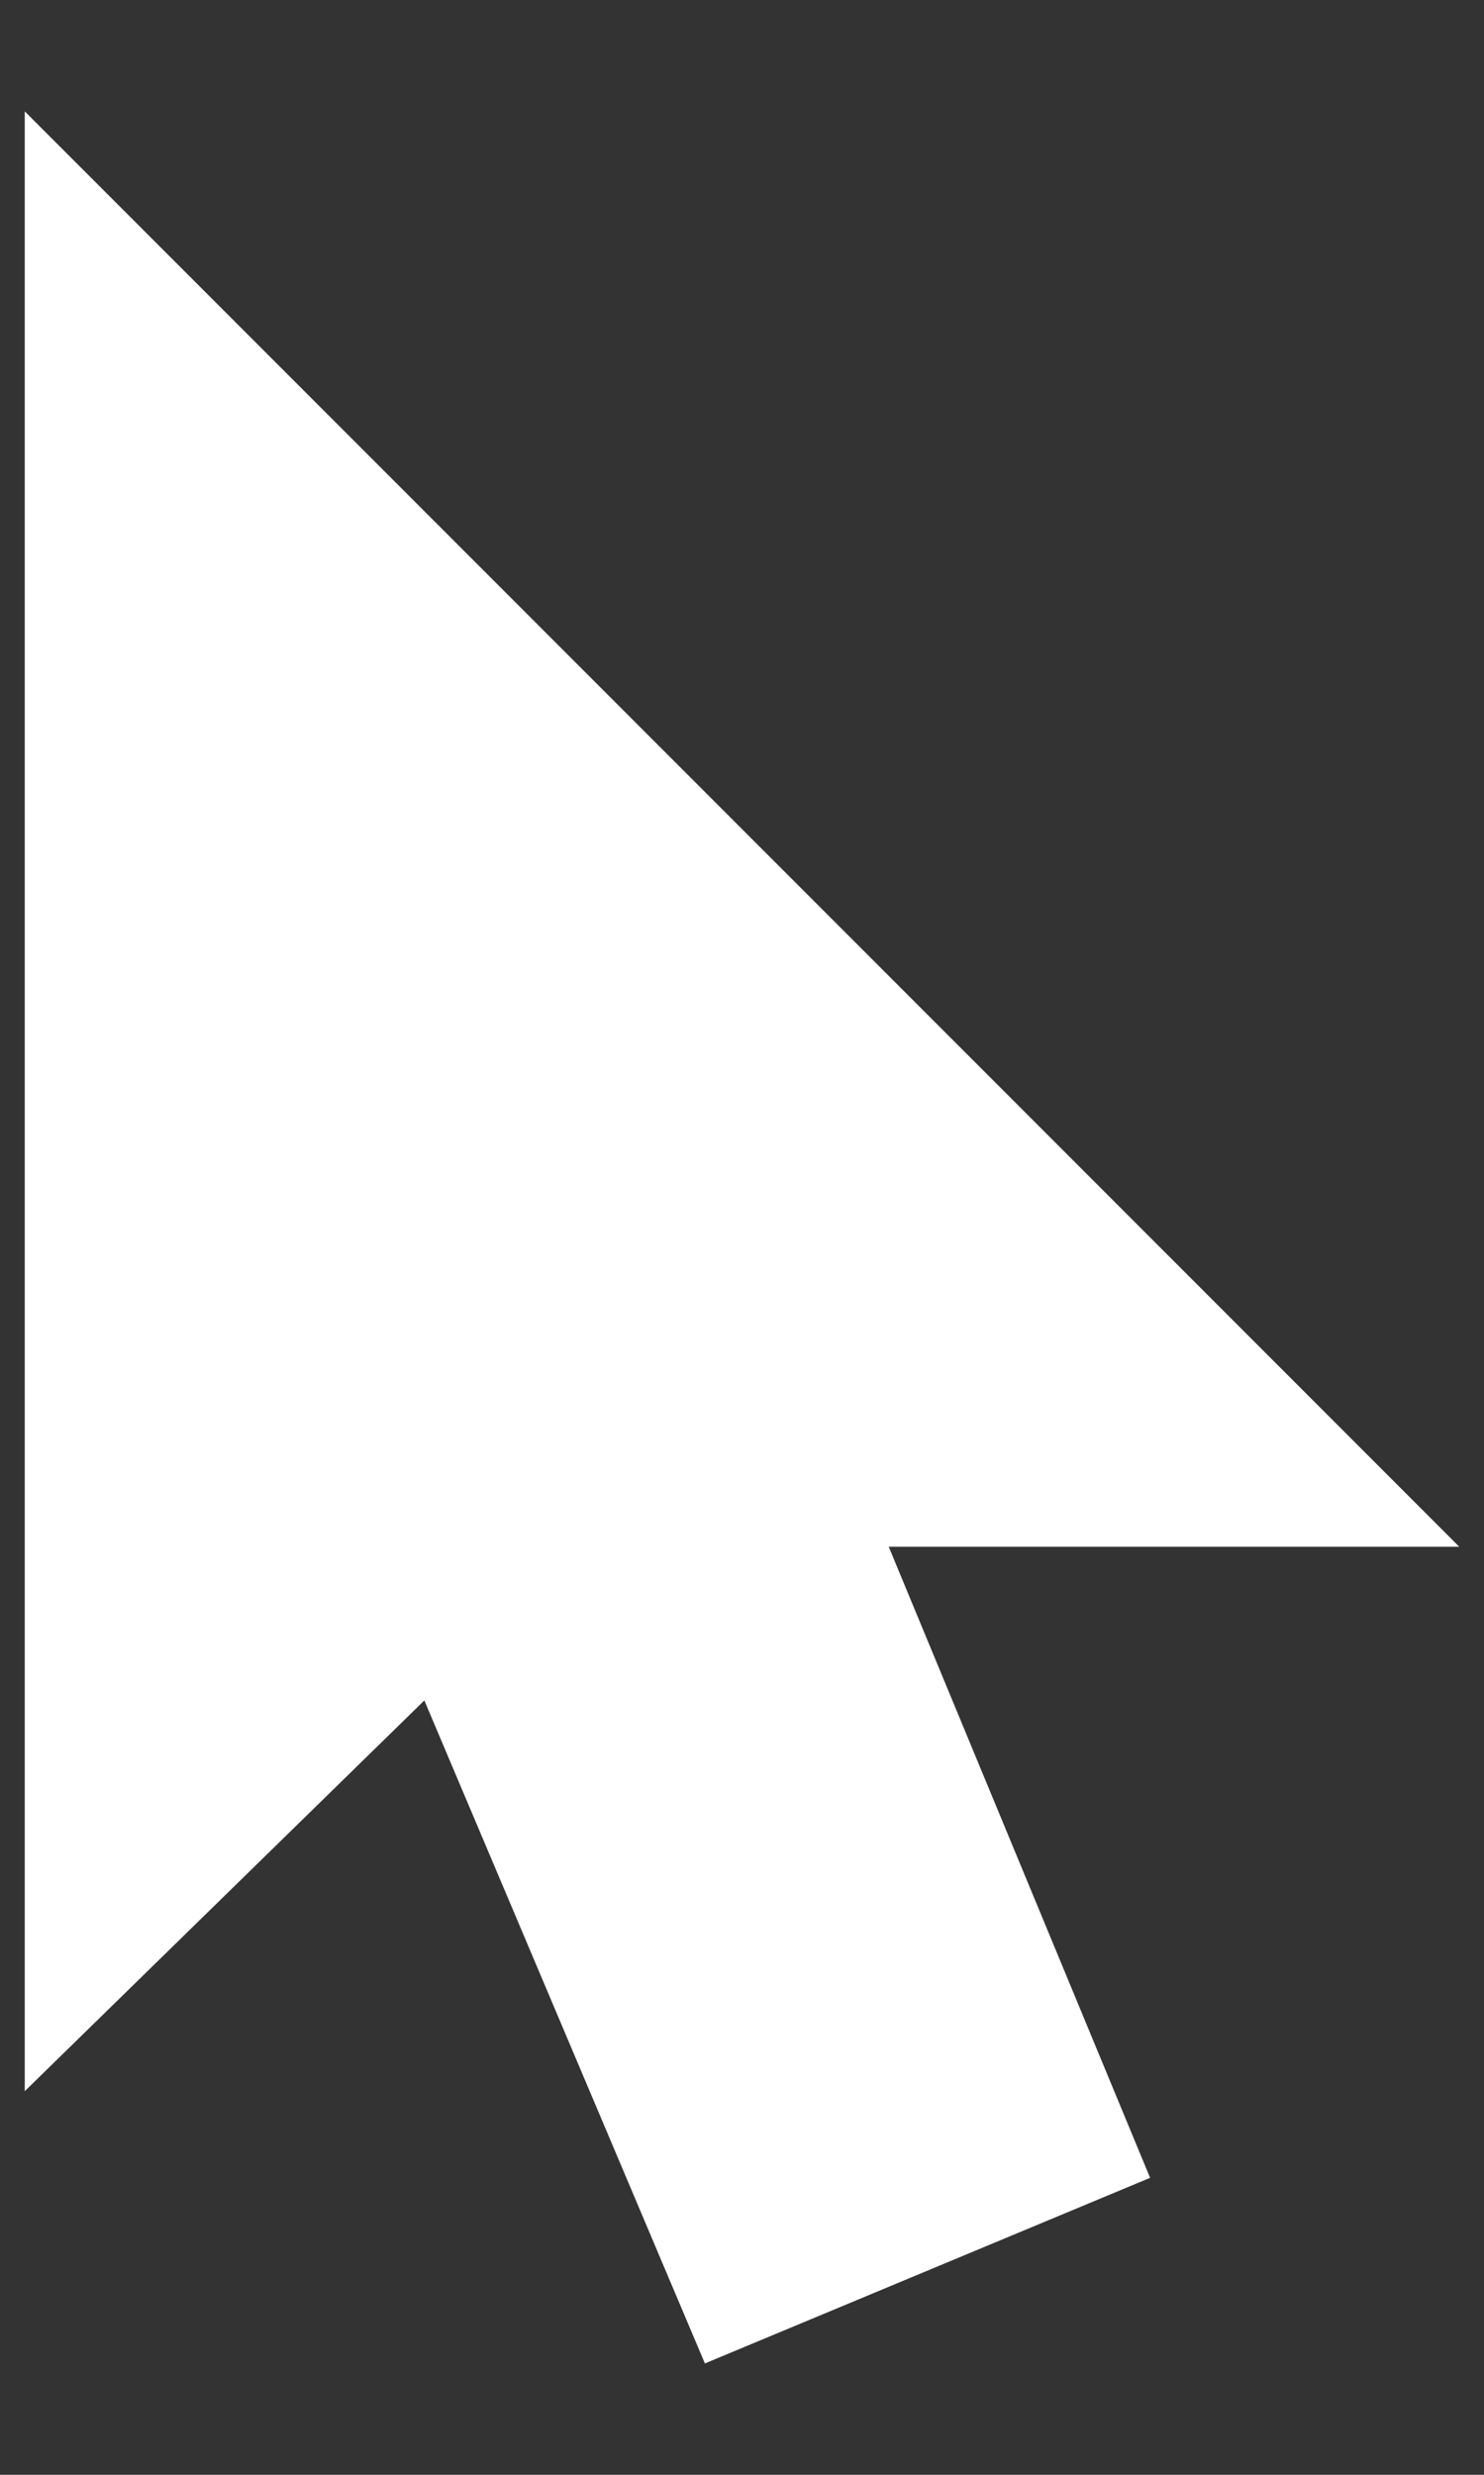
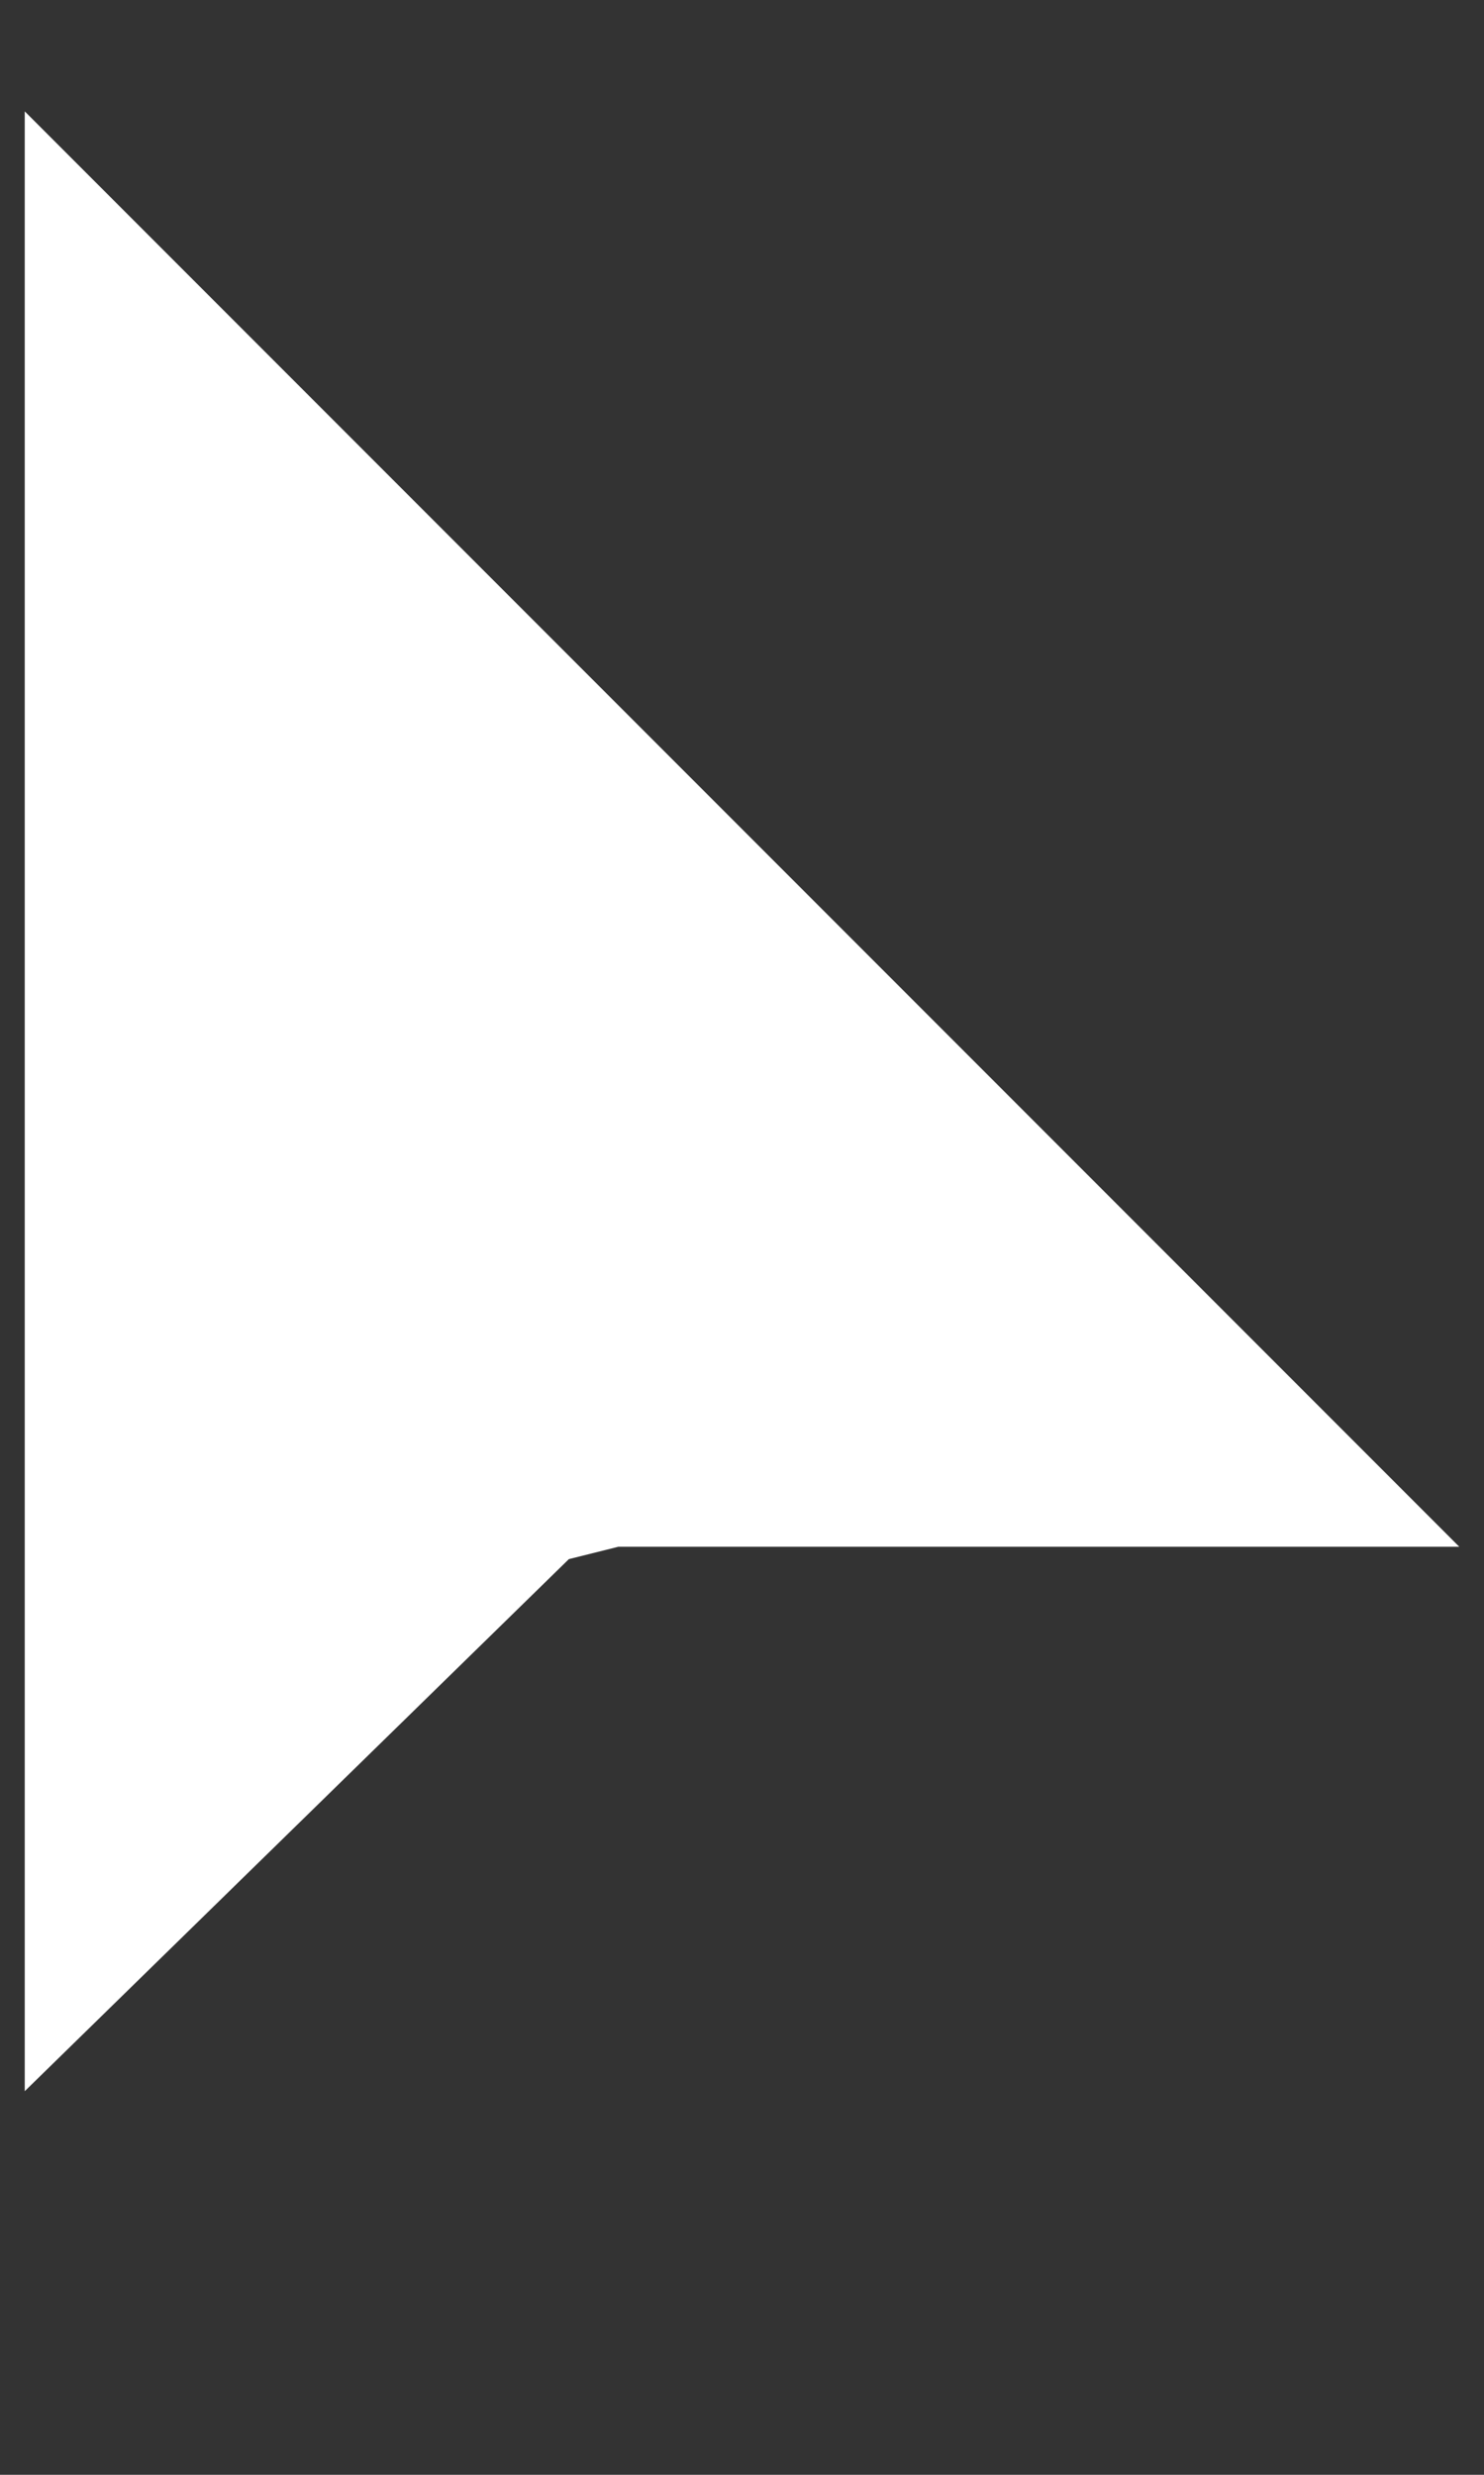
<svg xmlns="http://www.w3.org/2000/svg" width="12px" height="20px" viewBox="0 0 12 20" version="1.1">
  <rect x="0" y="0" width="12" height="20" fill="#333333" stroke="none" />
  <title>cursor</title>
  <desc>Created with Sketch.</desc>
  <g id="Page-1" stroke="none" stroke-width="1" fill="none" fill-rule="evenodd">
    <g id="cursor" fill="#FFFFFF" fill-rule="nonzero">
      <polygon id="Path" points="0.2 16.9 0.2 0.9 11.8 12.5 5 12.5 4.6 12.6" />
-       <polygon id="Path" points="9.3 17.6 5.7 19.1 1 8 4.7 6.5" />
-       <rect id="Rectangle" transform="translate(5.501, 13.594) rotate(-22.773) translate(-5.501, -13.594) " x="4.501" y="9.594" width="2" height="8" />
-       <polygon id="Path" points="1.2 3.3 1.2 14.5 4.2 11.6 4.6 11.5 9.4 11.5" />
    </g>
  </g>
</svg>